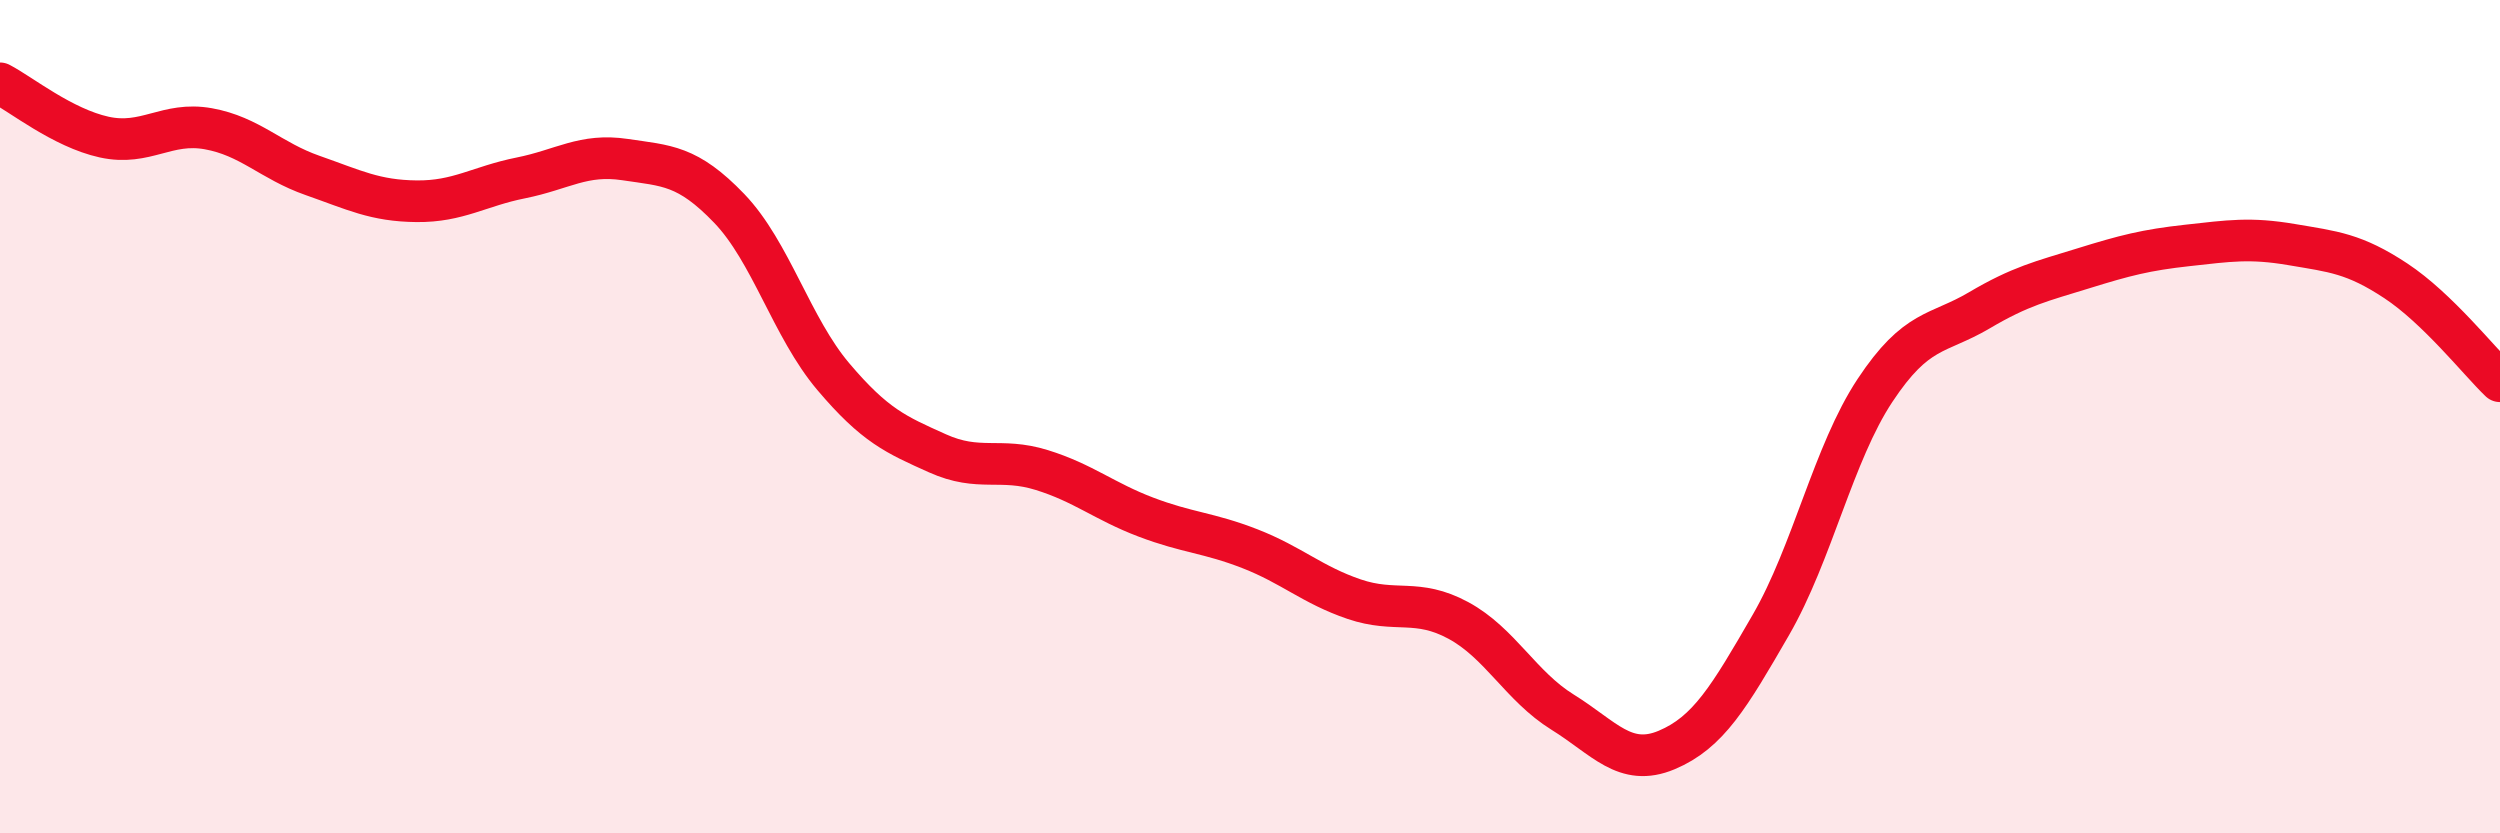
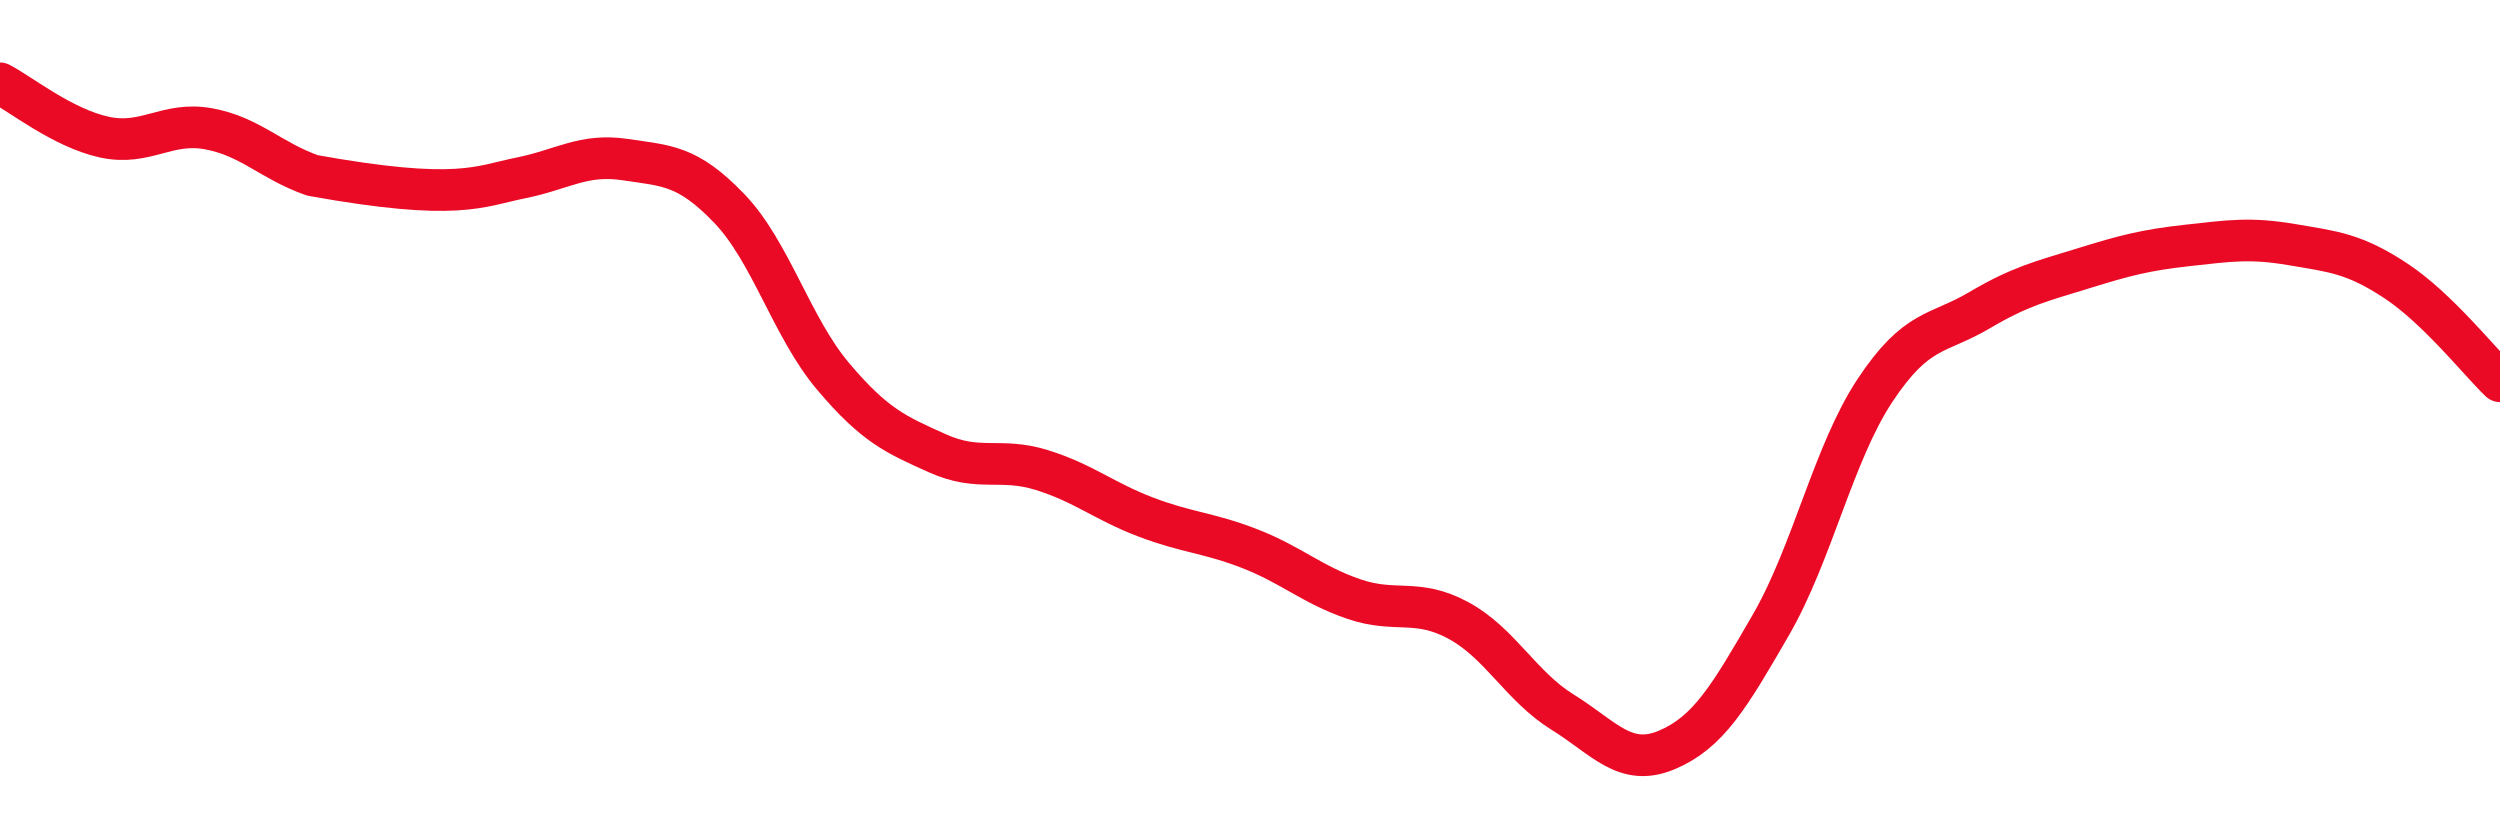
<svg xmlns="http://www.w3.org/2000/svg" width="60" height="20" viewBox="0 0 60 20">
-   <path d="M 0,2 C 0.5,2.26 1.5,3.07 2.5,3.29 C 3.5,3.51 4,2.91 5,3.09 C 6,3.27 6.5,3.86 7.5,4.21 C 8.5,4.56 9,4.82 10,4.83 C 11,4.84 11.5,4.47 12.5,4.27 C 13.5,4.07 14,3.68 15,3.83 C 16,3.98 16.5,3.96 17.5,5 C 18.5,6.04 19,7.86 20,9.04 C 21,10.22 21.5,10.43 22.5,10.88 C 23.5,11.33 24,10.97 25,11.28 C 26,11.59 26.5,12.03 27.5,12.41 C 28.5,12.79 29,12.78 30,13.17 C 31,13.56 31.5,14.04 32.5,14.38 C 33.5,14.72 34,14.35 35,14.89 C 36,15.43 36.5,16.47 37.5,17.09 C 38.5,17.71 39,18.42 40,18 C 41,17.58 41.5,16.73 42.5,15 C 43.5,13.27 44,10.88 45,9.37 C 46,7.86 46.5,8.04 47.5,7.45 C 48.5,6.86 49,6.75 50,6.44 C 51,6.13 51.5,6 52.5,5.89 C 53.5,5.78 54,5.7 55,5.87 C 56,6.04 56.5,6.08 57.5,6.74 C 58.5,7.4 59.5,8.67 60,9.15L60 20L0 20Z" fill="#EB0A25" opacity="0.1" stroke-linecap="round" stroke-linejoin="round" />
-   <path d="M 0,2 C 0.5,2.26 1.5,3.07 2.5,3.29 C 3.5,3.51 4,2.91 5,3.09 C 6,3.27 6.5,3.86 7.5,4.21 C 8.5,4.56 9,4.82 10,4.83 C 11,4.84 11.5,4.47 12.5,4.27 C 13.5,4.07 14,3.68 15,3.83 C 16,3.98 16.5,3.96 17.5,5 C 18.5,6.04 19,7.86 20,9.04 C 21,10.22 21.5,10.43 22.5,10.88 C 23.5,11.33 24,10.97 25,11.28 C 26,11.59 26.5,12.03 27.5,12.41 C 28.5,12.79 29,12.78 30,13.17 C 31,13.56 31.5,14.04 32.5,14.38 C 33.5,14.72 34,14.35 35,14.89 C 36,15.43 36.5,16.47 37.5,17.09 C 38.5,17.71 39,18.42 40,18 C 41,17.58 41.5,16.73 42.5,15 C 43.5,13.27 44,10.88 45,9.37 C 46,7.86 46.5,8.04 47.5,7.45 C 48.5,6.86 49,6.75 50,6.44 C 51,6.13 51.5,6 52.5,5.89 C 53.5,5.78 54,5.7 55,5.87 C 56,6.04 56.5,6.08 57.5,6.74 C 58.5,7.4 59.5,8.67 60,9.15" stroke="#EB0A25" stroke-width="1" fill="none" stroke-linecap="round" stroke-linejoin="round" />
+   <path d="M 0,2 C 0.5,2.26 1.5,3.07 2.5,3.29 C 3.5,3.51 4,2.91 5,3.09 C 6,3.27 6.5,3.86 7.5,4.21 C 11,4.84 11.5,4.47 12.5,4.27 C 13.5,4.07 14,3.68 15,3.83 C 16,3.98 16.5,3.96 17.5,5 C 18.5,6.04 19,7.86 20,9.04 C 21,10.22 21.5,10.43 22.5,10.88 C 23.5,11.33 24,10.97 25,11.28 C 26,11.59 26.5,12.03 27.5,12.41 C 28.5,12.79 29,12.78 30,13.17 C 31,13.56 31.5,14.04 32.5,14.38 C 33.5,14.72 34,14.35 35,14.89 C 36,15.43 36.5,16.47 37.5,17.09 C 38.5,17.71 39,18.42 40,18 C 41,17.58 41.5,16.73 42.5,15 C 43.5,13.27 44,10.88 45,9.37 C 46,7.86 46.5,8.04 47.5,7.45 C 48.5,6.86 49,6.75 50,6.44 C 51,6.13 51.5,6 52.5,5.89 C 53.5,5.78 54,5.7 55,5.87 C 56,6.04 56.5,6.08 57.5,6.74 C 58.5,7.4 59.5,8.67 60,9.15" stroke="#EB0A25" stroke-width="1" fill="none" stroke-linecap="round" stroke-linejoin="round" />
</svg>